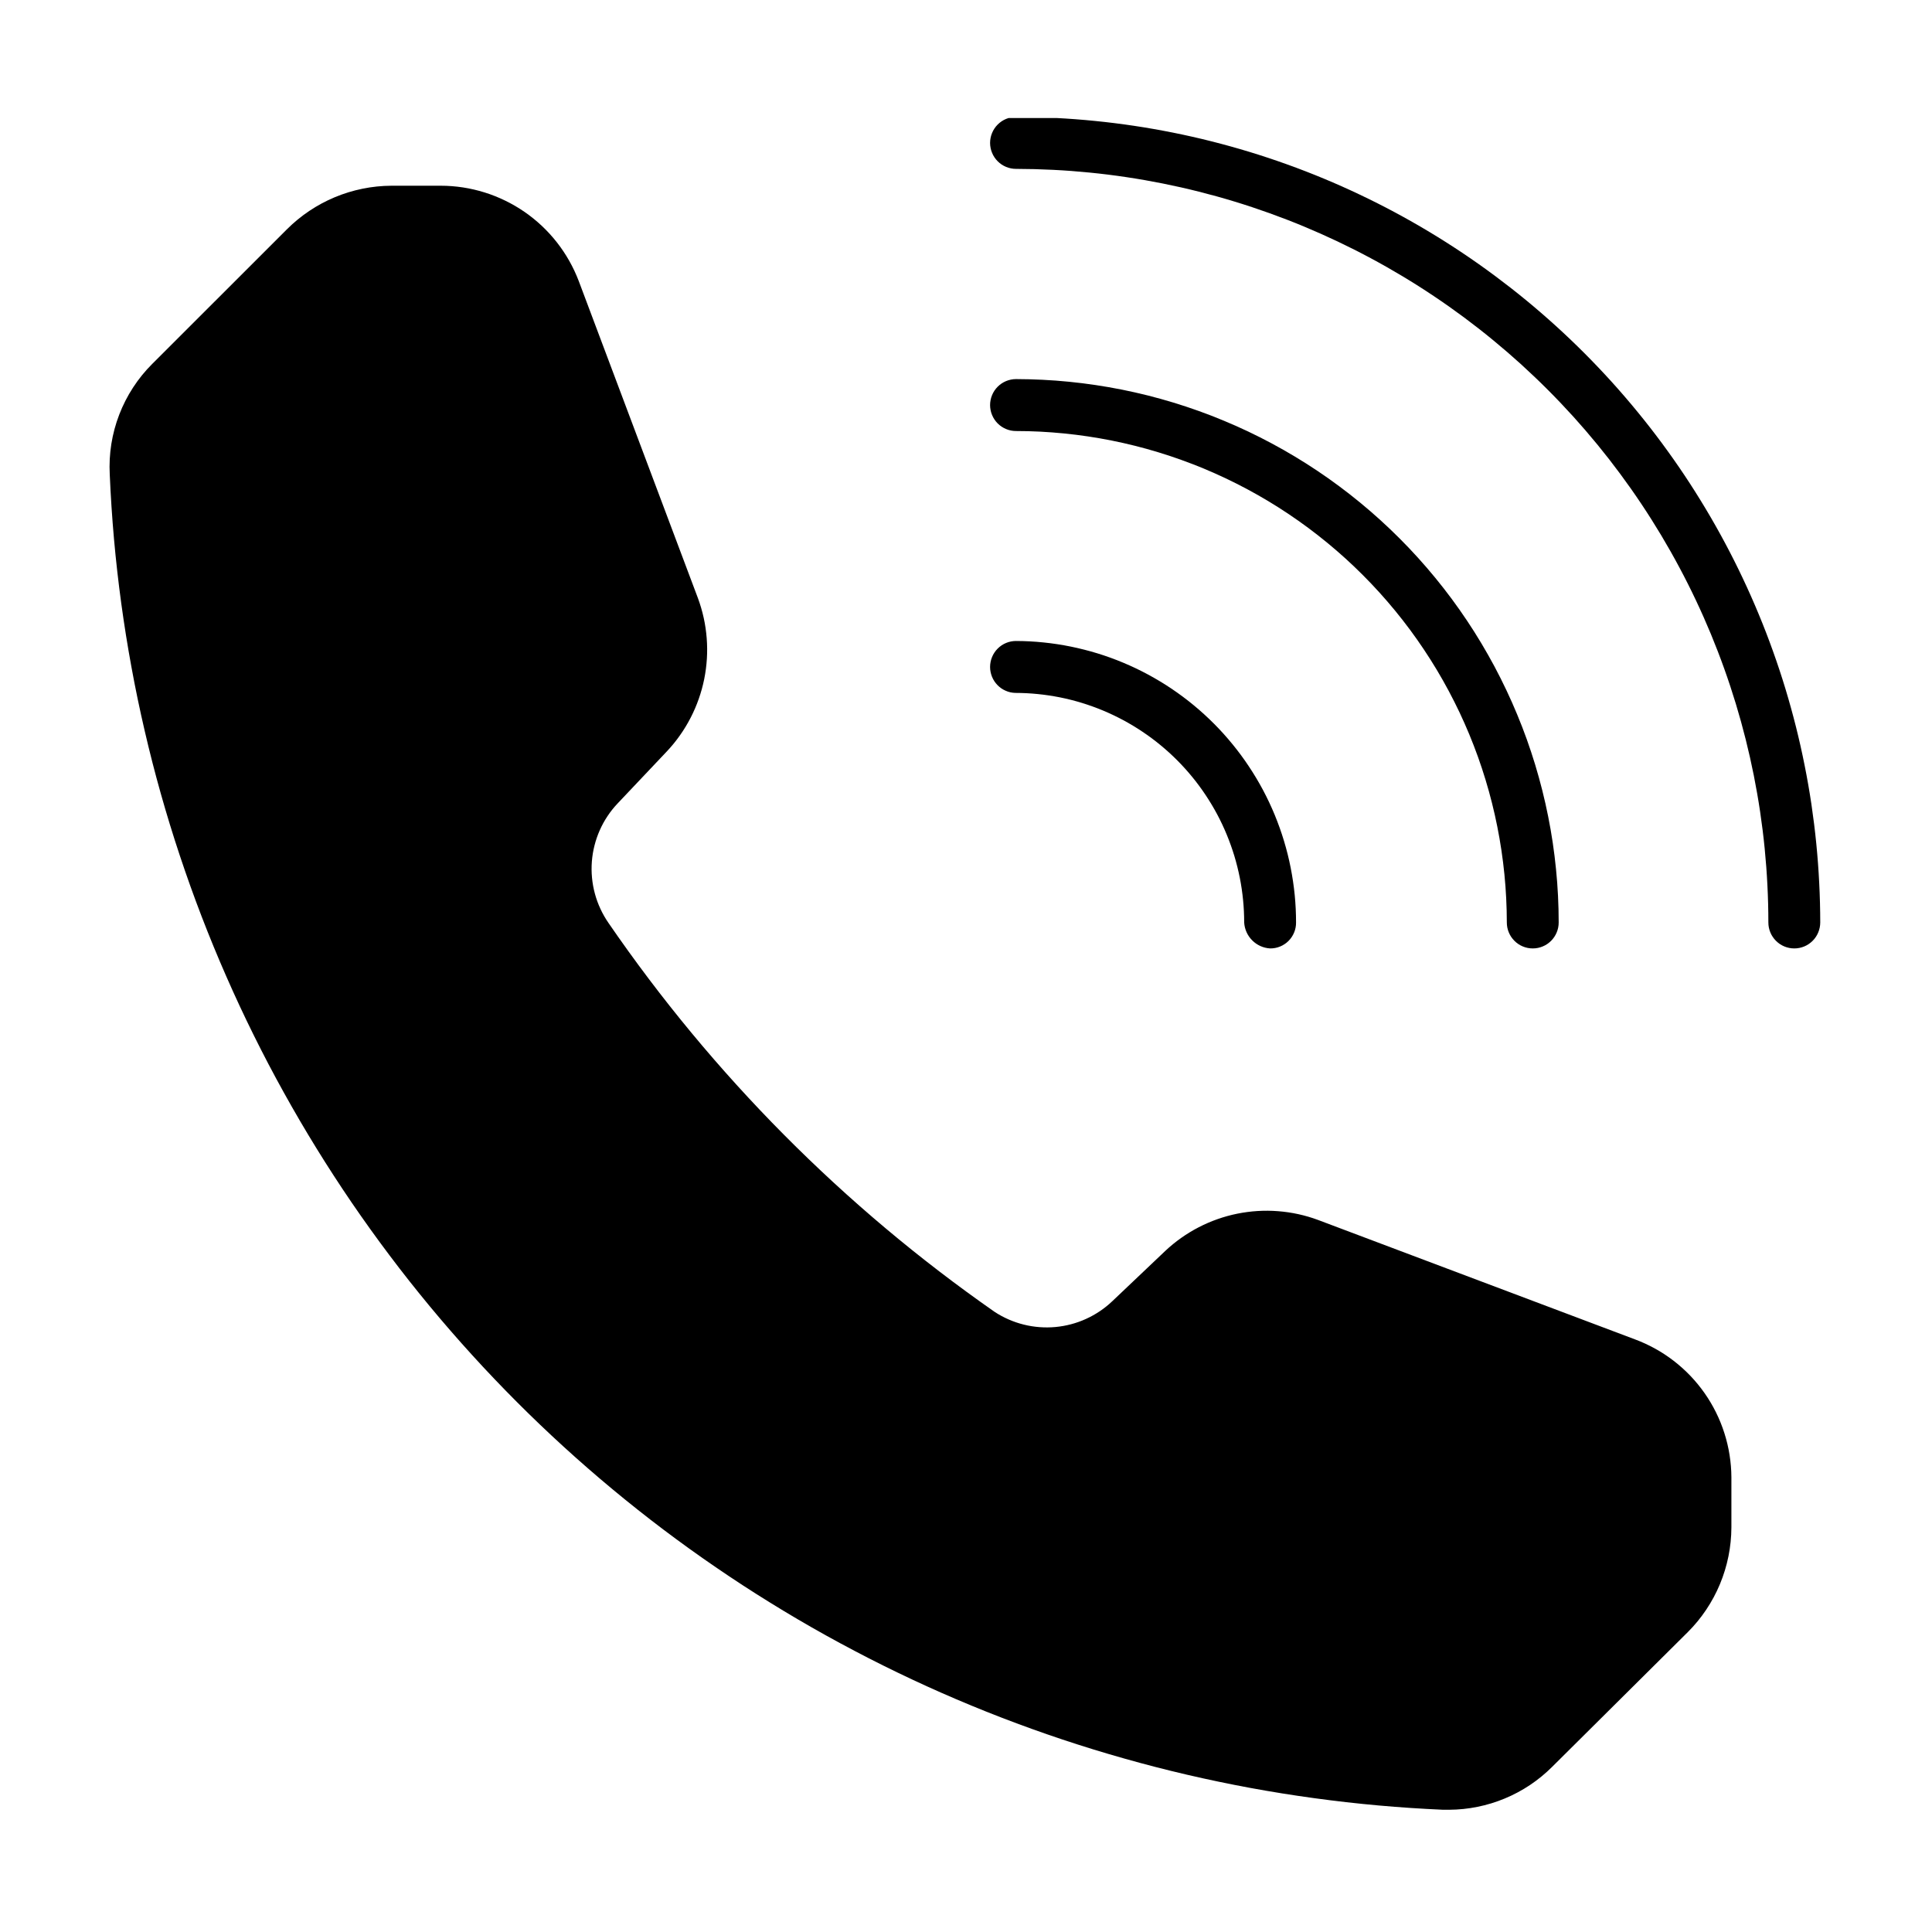
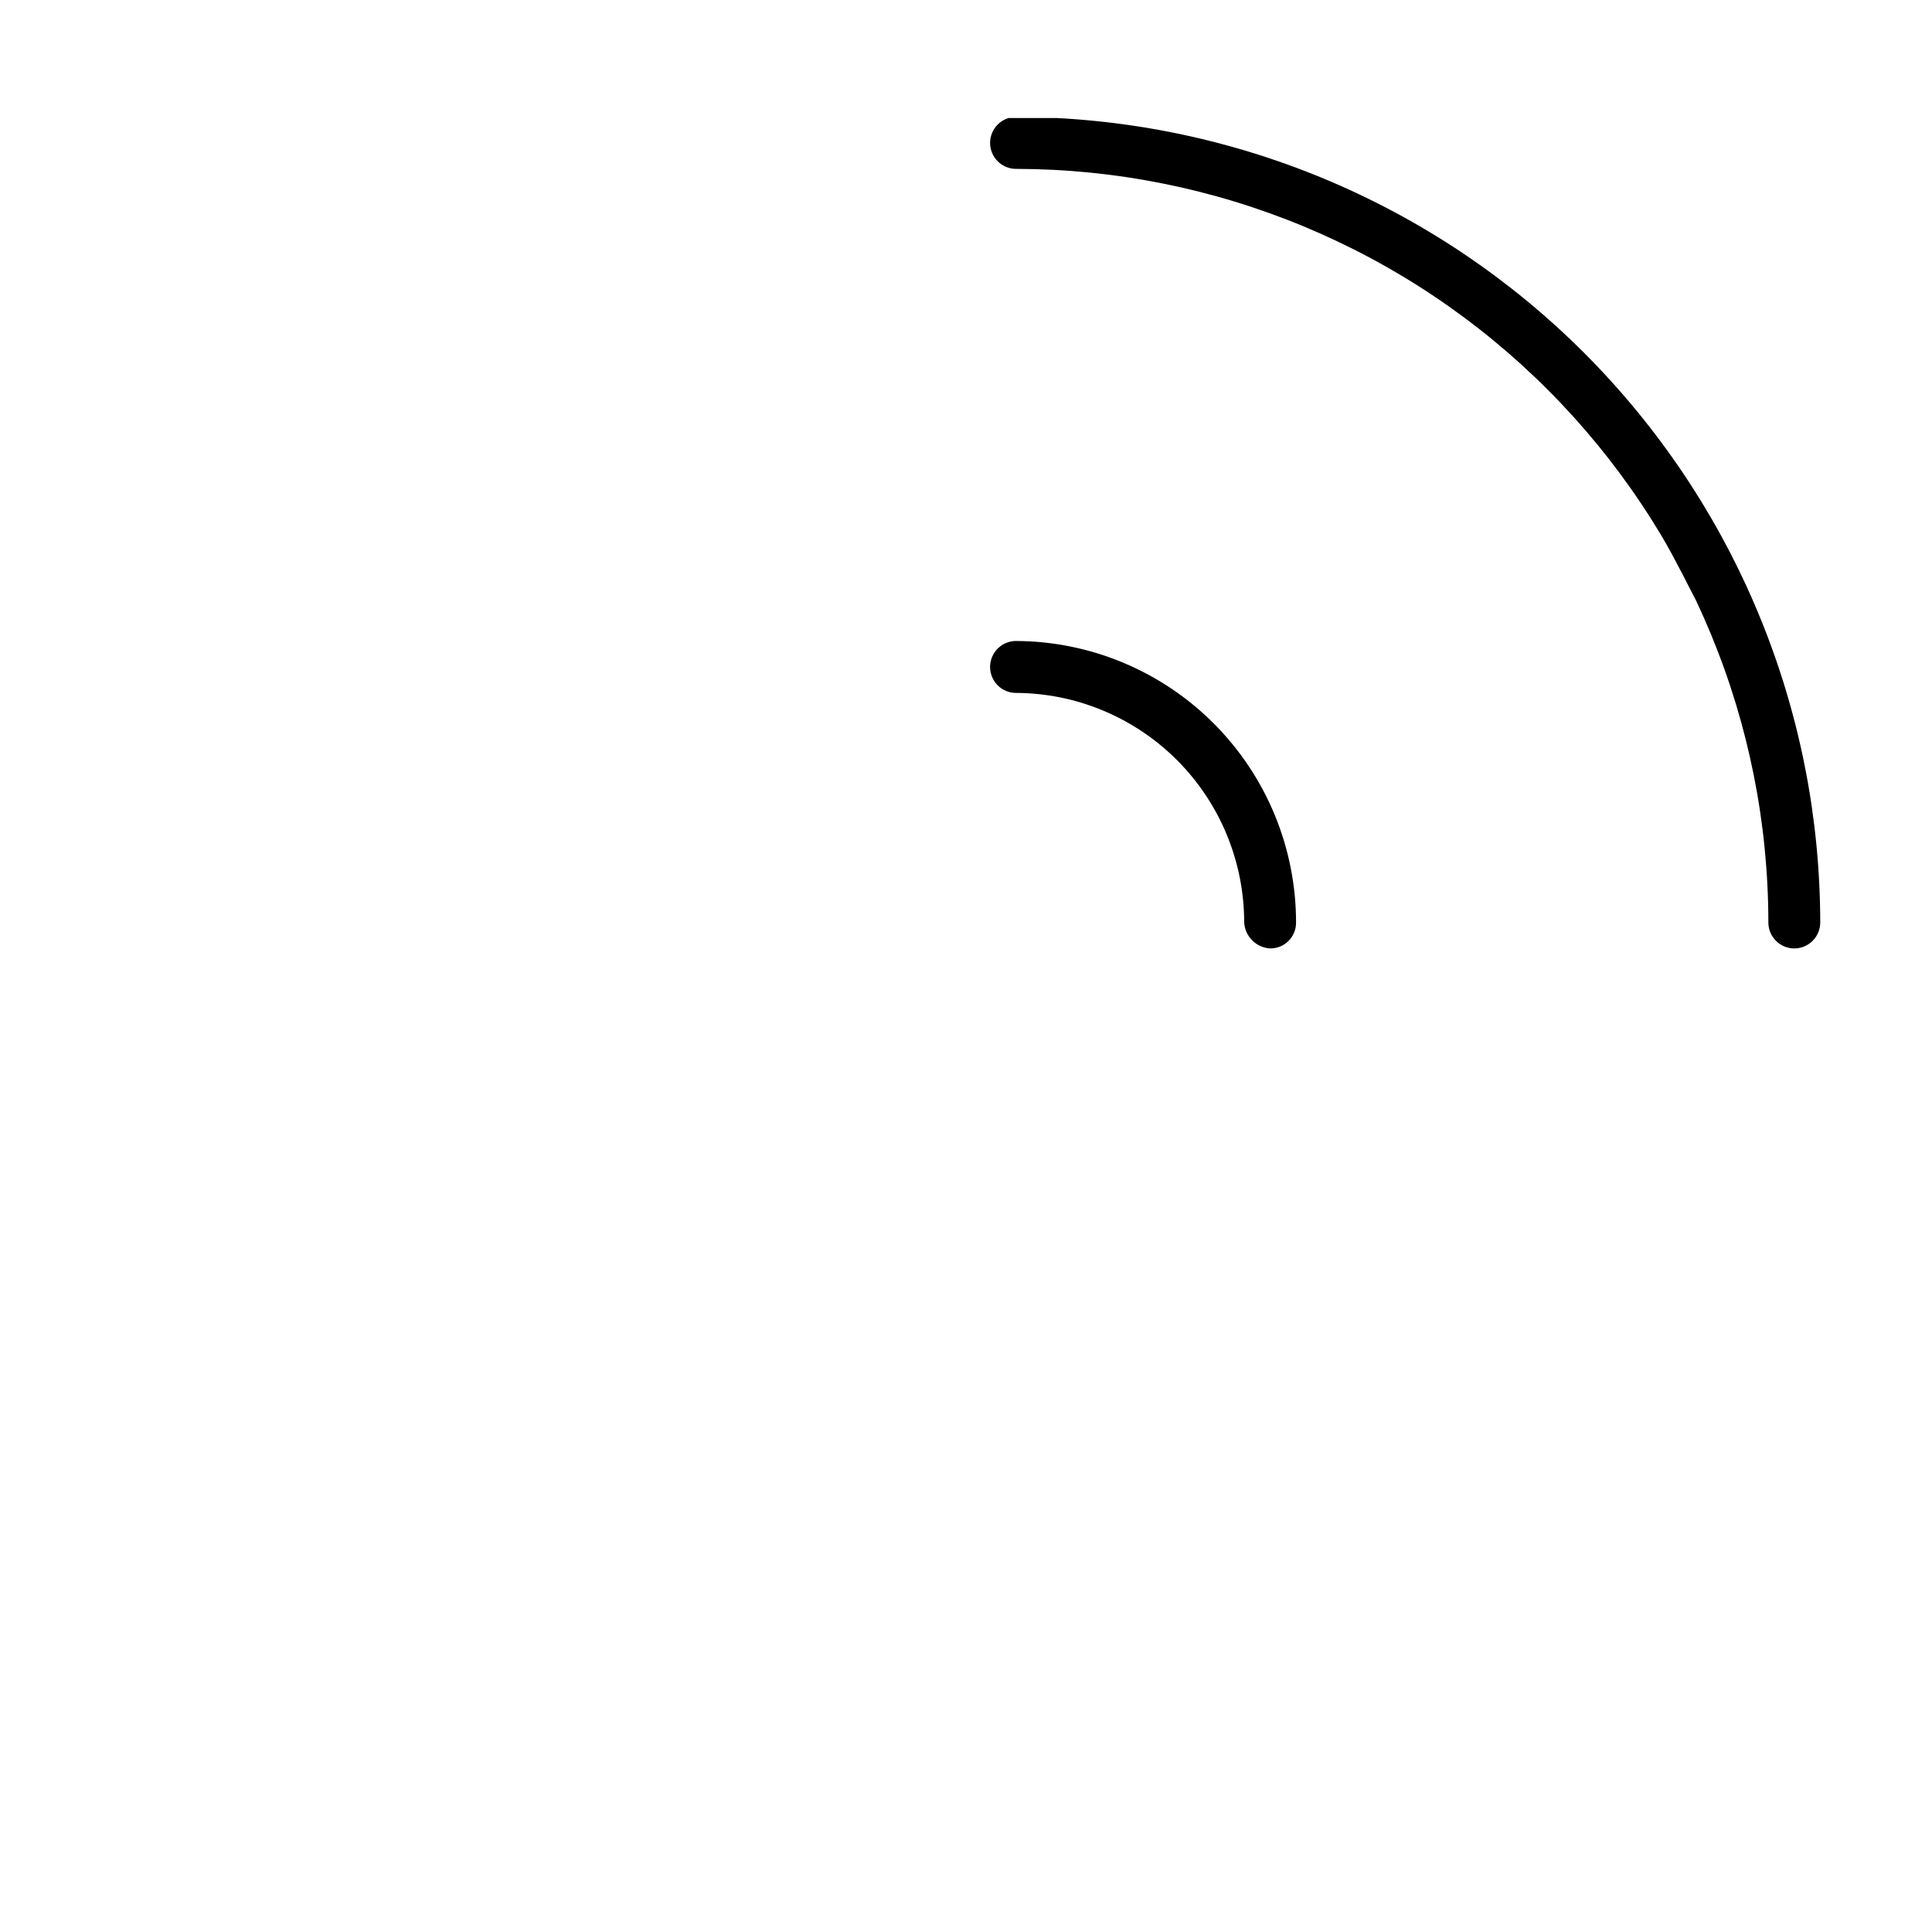
<svg xmlns="http://www.w3.org/2000/svg" width="450" zoomAndPan="magnify" viewBox="0 0 337.5 337.5" height="450" preserveAspectRatio="xMidYMid meet" version="1.0">
  <defs>
    <clipPath id="a604a77322">
      <path d="M 172 20.621 L 318 20.621 L 318 166 L 172 166 Z M 172 20.621 " clip-rule="nonzero" />
    </clipPath>
    <clipPath id="5eca5bcf5f">
      <path d="M 19 32 L 303 32 L 303 316.434 L 19 316.434 Z M 19 32 " clip-rule="nonzero" />
    </clipPath>
  </defs>
-   <path fill="#000000" d="M 172.957 70.762 C 172.957 70.461 172.988 70.168 173.047 69.875 C 173.102 69.582 173.188 69.301 173.305 69.023 C 173.418 68.75 173.555 68.488 173.723 68.238 C 173.887 67.992 174.074 67.762 174.285 67.551 C 174.496 67.344 174.723 67.152 174.973 66.988 C 175.219 66.824 175.48 66.684 175.754 66.57 C 176.031 66.457 176.312 66.371 176.605 66.312 C 176.895 66.254 177.191 66.223 177.488 66.223 C 179.039 66.227 180.59 66.266 182.137 66.344 C 183.688 66.422 185.234 66.535 186.777 66.691 C 188.32 66.844 189.859 67.035 191.395 67.266 C 192.926 67.492 194.453 67.762 195.977 68.062 C 197.496 68.367 199.008 68.711 200.516 69.086 C 202.02 69.465 203.512 69.883 204.996 70.332 C 206.48 70.785 207.953 71.273 209.414 71.797 C 210.871 72.32 212.32 72.879 213.75 73.477 C 215.184 74.07 216.602 74.699 218.004 75.363 C 219.406 76.031 220.789 76.727 222.156 77.461 C 223.523 78.191 224.875 78.957 226.203 79.758 C 227.535 80.555 228.844 81.387 230.133 82.25 C 231.422 83.113 232.691 84.008 233.934 84.934 C 235.18 85.859 236.402 86.812 237.602 87.801 C 238.801 88.785 239.977 89.801 241.125 90.844 C 242.273 91.887 243.395 92.957 244.492 94.055 C 245.59 95.152 246.66 96.277 247.699 97.426 C 248.742 98.578 249.754 99.754 250.738 100.953 C 251.723 102.152 252.676 103.379 253.602 104.625 C 254.527 105.871 255.418 107.141 256.281 108.434 C 257.145 109.723 257.973 111.035 258.77 112.367 C 259.566 113.699 260.332 115.051 261.066 116.418 C 261.797 117.789 262.492 119.176 263.156 120.578 C 263.82 121.98 264.449 123.402 265.043 124.836 C 265.641 126.27 266.199 127.719 266.723 129.18 C 267.246 130.641 267.73 132.117 268.184 133.602 C 268.633 135.086 269.047 136.582 269.426 138.09 C 269.805 139.594 270.145 141.109 270.449 142.633 C 270.754 144.156 271.02 145.684 271.25 147.223 C 271.477 148.758 271.668 150.297 271.82 151.844 C 271.977 153.391 272.09 154.938 272.168 156.488 C 272.246 158.039 272.285 159.59 272.285 161.145 C 272.285 161.441 272.258 161.738 272.199 162.031 C 272.141 162.32 272.055 162.605 271.941 162.879 C 271.828 163.156 271.688 163.418 271.523 163.664 C 271.359 163.914 271.172 164.141 270.961 164.352 C 270.75 164.562 270.52 164.75 270.273 164.918 C 270.027 165.082 269.766 165.223 269.488 165.336 C 269.215 165.449 268.934 165.535 268.641 165.594 C 268.348 165.652 268.055 165.68 267.758 165.68 C 267.457 165.68 267.164 165.652 266.871 165.594 C 266.582 165.535 266.297 165.449 266.023 165.336 C 265.746 165.223 265.488 165.082 265.238 164.918 C 264.992 164.75 264.762 164.562 264.555 164.352 C 264.344 164.141 264.156 163.914 263.988 163.664 C 263.824 163.418 263.684 163.156 263.57 162.879 C 263.457 162.605 263.371 162.32 263.312 162.031 C 263.254 161.738 263.227 161.441 263.227 161.145 C 263.223 159.738 263.188 158.336 263.117 156.934 C 263.047 155.531 262.945 154.129 262.805 152.734 C 262.664 151.336 262.492 149.941 262.285 148.551 C 262.078 147.164 261.836 145.781 261.562 144.402 C 261.289 143.027 260.98 141.656 260.637 140.293 C 260.297 138.93 259.922 137.578 259.512 136.234 C 259.105 134.891 258.664 133.559 258.191 132.234 C 257.719 130.914 257.211 129.605 256.676 128.309 C 256.137 127.008 255.566 125.727 254.969 124.457 C 254.367 123.188 253.734 121.934 253.074 120.695 C 252.414 119.457 251.719 118.234 251 117.031 C 250.277 115.828 249.527 114.641 248.746 113.473 C 247.969 112.305 247.16 111.156 246.324 110.027 C 245.488 108.902 244.625 107.793 243.734 106.707 C 242.844 105.625 241.93 104.559 240.988 103.52 C 240.043 102.48 239.078 101.461 238.086 100.469 C 237.094 99.477 236.078 98.508 235.039 97.562 C 234 96.621 232.938 95.703 231.855 94.812 C 230.77 93.922 229.664 93.059 228.539 92.219 C 227.41 91.383 226.266 90.574 225.098 89.793 C 223.934 89.012 222.75 88.262 221.547 87.539 C 220.344 86.816 219.121 86.125 217.887 85.461 C 216.648 84.801 215.398 84.168 214.129 83.566 C 212.859 82.965 211.578 82.395 210.285 81.855 C 208.988 81.32 207.68 80.812 206.359 80.34 C 205.039 79.863 203.707 79.422 202.367 79.016 C 201.023 78.605 199.672 78.23 198.312 77.887 C 196.953 77.547 195.582 77.238 194.207 76.961 C 192.832 76.688 191.453 76.445 190.062 76.238 C 188.676 76.031 187.285 75.859 185.891 75.719 C 184.492 75.578 183.094 75.477 181.695 75.402 C 180.293 75.332 178.891 75.297 177.488 75.297 C 177.191 75.297 176.895 75.266 176.605 75.211 C 176.312 75.152 176.031 75.066 175.754 74.949 C 175.48 74.836 175.219 74.699 174.973 74.531 C 174.723 74.367 174.496 74.18 174.285 73.969 C 174.074 73.758 173.887 73.527 173.723 73.281 C 173.555 73.031 173.418 72.77 173.305 72.496 C 173.188 72.223 173.102 71.938 173.047 71.645 C 172.988 71.352 172.957 71.059 172.957 70.762 Z M 172.957 70.762 " fill-opacity="1" fill-rule="nonzero" />
  <g clip-path="url(#a604a77322)">
-     <path fill="#000000" d="M 317.977 161.145 C 317.977 161.441 317.945 161.738 317.887 162.031 C 317.828 162.32 317.742 162.605 317.629 162.879 C 317.516 163.156 317.375 163.418 317.211 163.664 C 317.047 163.914 316.859 164.141 316.648 164.352 C 316.438 164.562 316.207 164.75 315.961 164.918 C 315.715 165.082 315.453 165.223 315.18 165.336 C 314.902 165.449 314.621 165.535 314.328 165.594 C 314.035 165.652 313.742 165.68 313.445 165.68 C 313.148 165.68 312.852 165.652 312.562 165.594 C 312.27 165.535 311.984 165.449 311.711 165.336 C 311.438 165.223 311.176 165.082 310.926 164.918 C 310.68 164.75 310.453 164.562 310.242 164.352 C 310.031 164.141 309.844 163.914 309.68 163.664 C 309.512 163.418 309.371 163.156 309.258 162.879 C 309.145 162.605 309.059 162.32 309 162.031 C 308.941 161.738 308.914 161.441 308.914 161.145 C 308.914 158.992 308.859 156.84 308.75 154.688 C 308.645 152.535 308.484 150.391 308.273 148.246 C 308.062 146.105 307.797 143.969 307.48 141.836 C 307.164 139.707 306.793 137.586 306.375 135.477 C 305.953 133.363 305.48 131.262 304.957 129.172 C 304.434 127.086 303.859 125.012 303.234 122.949 C 302.609 120.891 301.934 118.844 301.207 116.816 C 300.484 114.789 299.707 112.781 298.887 110.793 C 298.062 108.805 297.191 106.836 296.27 104.891 C 295.352 102.941 294.383 101.02 293.367 99.121 C 292.355 97.223 291.293 95.348 290.188 93.5 C 289.082 91.656 287.934 89.836 286.738 88.047 C 285.543 86.254 284.305 84.496 283.023 82.766 C 281.742 81.035 280.418 79.336 279.055 77.672 C 277.691 76.008 276.285 74.379 274.844 72.781 C 273.398 71.188 271.914 69.625 270.395 68.105 C 268.875 66.582 267.316 65.098 265.727 63.648 C 264.133 62.203 262.504 60.797 260.84 59.43 C 259.18 58.062 257.484 56.738 255.758 55.453 C 254.031 54.172 252.273 52.93 250.484 51.734 C 248.699 50.535 246.883 49.383 245.039 48.277 C 243.195 47.168 241.324 46.105 239.426 45.09 C 237.531 44.074 235.609 43.105 233.668 42.184 C 231.723 41.262 229.758 40.387 227.773 39.562 C 225.785 38.734 223.781 37.961 221.754 37.234 C 219.73 36.508 217.691 35.828 215.633 35.203 C 213.574 34.574 211.504 34 209.418 33.477 C 207.332 32.949 205.234 32.477 203.125 32.055 C 201.016 31.633 198.898 31.262 196.77 30.945 C 194.645 30.625 192.508 30.359 190.367 30.148 C 188.23 29.934 186.086 29.773 183.938 29.668 C 181.789 29.559 179.641 29.504 177.488 29.5 C 177.191 29.5 176.895 29.473 176.605 29.414 C 176.312 29.355 176.031 29.27 175.754 29.156 C 175.48 29.043 175.219 28.902 174.973 28.738 C 174.723 28.57 174.496 28.383 174.285 28.172 C 174.074 27.961 173.887 27.734 173.723 27.484 C 173.555 27.238 173.418 26.977 173.305 26.699 C 173.188 26.426 173.102 26.141 173.047 25.852 C 172.988 25.559 172.957 25.262 172.957 24.965 C 172.957 24.668 172.988 24.371 173.047 24.078 C 173.102 23.789 173.188 23.504 173.305 23.23 C 173.418 22.953 173.555 22.691 173.723 22.445 C 173.887 22.195 174.074 21.969 174.285 21.758 C 174.496 21.547 174.723 21.359 174.973 21.191 C 175.219 21.027 175.48 20.887 175.754 20.773 C 176.031 20.66 176.312 20.574 176.605 20.516 C 176.895 20.457 177.191 20.43 177.488 20.43 C 179.789 20.434 182.086 20.492 184.379 20.605 C 186.676 20.723 188.969 20.895 191.254 21.125 C 193.543 21.352 195.824 21.637 198.098 21.977 C 200.371 22.316 202.633 22.715 204.887 23.164 C 207.145 23.617 209.383 24.121 211.613 24.684 C 213.844 25.246 216.059 25.863 218.258 26.531 C 220.457 27.203 222.637 27.926 224.801 28.703 C 226.965 29.48 229.109 30.309 231.23 31.191 C 233.355 32.074 235.453 33.008 237.531 33.996 C 239.609 34.98 241.66 36.016 243.688 37.102 C 245.715 38.188 247.715 39.324 249.684 40.508 C 251.656 41.691 253.598 42.926 255.508 44.203 C 257.418 45.484 259.297 46.809 261.145 48.184 C 262.988 49.555 264.801 50.969 266.578 52.43 C 268.352 53.891 270.094 55.395 271.797 56.941 C 273.5 58.488 275.164 60.074 276.789 61.703 C 278.414 63.332 279.996 64.996 281.543 66.703 C 283.086 68.41 284.586 70.152 286.043 71.93 C 287.504 73.711 288.918 75.523 290.285 77.371 C 291.656 79.223 292.98 81.102 294.258 83.016 C 295.535 84.93 296.762 86.875 297.945 88.848 C 299.129 90.82 300.262 92.824 301.344 94.852 C 302.43 96.883 303.465 98.938 304.445 101.02 C 305.43 103.098 306.363 105.203 307.242 107.328 C 308.125 109.453 308.953 111.602 309.727 113.77 C 310.504 115.934 311.227 118.121 311.895 120.32 C 312.562 122.523 313.176 124.742 313.738 126.973 C 314.297 129.207 314.801 131.449 315.25 133.707 C 315.703 135.965 316.098 138.23 316.438 140.508 C 316.773 142.785 317.059 145.07 317.285 147.359 C 317.512 149.648 317.684 151.945 317.797 154.242 C 317.914 156.543 317.973 158.844 317.977 161.145 Z M 317.977 161.145 " fill-opacity="1" fill-rule="nonzero" />
+     <path fill="#000000" d="M 317.977 161.145 C 317.977 161.441 317.945 161.738 317.887 162.031 C 317.828 162.32 317.742 162.605 317.629 162.879 C 317.516 163.156 317.375 163.418 317.211 163.664 C 317.047 163.914 316.859 164.141 316.648 164.352 C 316.438 164.562 316.207 164.75 315.961 164.918 C 315.715 165.082 315.453 165.223 315.18 165.336 C 314.902 165.449 314.621 165.535 314.328 165.594 C 314.035 165.652 313.742 165.68 313.445 165.68 C 313.148 165.68 312.852 165.652 312.562 165.594 C 312.27 165.535 311.984 165.449 311.711 165.336 C 311.438 165.223 311.176 165.082 310.926 164.918 C 310.68 164.75 310.453 164.562 310.242 164.352 C 310.031 164.141 309.844 163.914 309.68 163.664 C 309.512 163.418 309.371 163.156 309.258 162.879 C 309.145 162.605 309.059 162.32 309 162.031 C 308.941 161.738 308.914 161.441 308.914 161.145 C 308.914 158.992 308.859 156.84 308.75 154.688 C 308.645 152.535 308.484 150.391 308.273 148.246 C 308.062 146.105 307.797 143.969 307.48 141.836 C 307.164 139.707 306.793 137.586 306.375 135.477 C 305.953 133.363 305.48 131.262 304.957 129.172 C 304.434 127.086 303.859 125.012 303.234 122.949 C 302.609 120.891 301.934 118.844 301.207 116.816 C 300.484 114.789 299.707 112.781 298.887 110.793 C 298.062 108.805 297.191 106.836 296.27 104.891 C 292.355 97.223 291.293 95.348 290.188 93.5 C 289.082 91.656 287.934 89.836 286.738 88.047 C 285.543 86.254 284.305 84.496 283.023 82.766 C 281.742 81.035 280.418 79.336 279.055 77.672 C 277.691 76.008 276.285 74.379 274.844 72.781 C 273.398 71.188 271.914 69.625 270.395 68.105 C 268.875 66.582 267.316 65.098 265.727 63.648 C 264.133 62.203 262.504 60.797 260.84 59.43 C 259.18 58.062 257.484 56.738 255.758 55.453 C 254.031 54.172 252.273 52.93 250.484 51.734 C 248.699 50.535 246.883 49.383 245.039 48.277 C 243.195 47.168 241.324 46.105 239.426 45.09 C 237.531 44.074 235.609 43.105 233.668 42.184 C 231.723 41.262 229.758 40.387 227.773 39.562 C 225.785 38.734 223.781 37.961 221.754 37.234 C 219.73 36.508 217.691 35.828 215.633 35.203 C 213.574 34.574 211.504 34 209.418 33.477 C 207.332 32.949 205.234 32.477 203.125 32.055 C 201.016 31.633 198.898 31.262 196.77 30.945 C 194.645 30.625 192.508 30.359 190.367 30.148 C 188.23 29.934 186.086 29.773 183.938 29.668 C 181.789 29.559 179.641 29.504 177.488 29.5 C 177.191 29.5 176.895 29.473 176.605 29.414 C 176.312 29.355 176.031 29.27 175.754 29.156 C 175.48 29.043 175.219 28.902 174.973 28.738 C 174.723 28.57 174.496 28.383 174.285 28.172 C 174.074 27.961 173.887 27.734 173.723 27.484 C 173.555 27.238 173.418 26.977 173.305 26.699 C 173.188 26.426 173.102 26.141 173.047 25.852 C 172.988 25.559 172.957 25.262 172.957 24.965 C 172.957 24.668 172.988 24.371 173.047 24.078 C 173.102 23.789 173.188 23.504 173.305 23.23 C 173.418 22.953 173.555 22.691 173.723 22.445 C 173.887 22.195 174.074 21.969 174.285 21.758 C 174.496 21.547 174.723 21.359 174.973 21.191 C 175.219 21.027 175.48 20.887 175.754 20.773 C 176.031 20.66 176.312 20.574 176.605 20.516 C 176.895 20.457 177.191 20.43 177.488 20.43 C 179.789 20.434 182.086 20.492 184.379 20.605 C 186.676 20.723 188.969 20.895 191.254 21.125 C 193.543 21.352 195.824 21.637 198.098 21.977 C 200.371 22.316 202.633 22.715 204.887 23.164 C 207.145 23.617 209.383 24.121 211.613 24.684 C 213.844 25.246 216.059 25.863 218.258 26.531 C 220.457 27.203 222.637 27.926 224.801 28.703 C 226.965 29.48 229.109 30.309 231.23 31.191 C 233.355 32.074 235.453 33.008 237.531 33.996 C 239.609 34.98 241.66 36.016 243.688 37.102 C 245.715 38.188 247.715 39.324 249.684 40.508 C 251.656 41.691 253.598 42.926 255.508 44.203 C 257.418 45.484 259.297 46.809 261.145 48.184 C 262.988 49.555 264.801 50.969 266.578 52.43 C 268.352 53.891 270.094 55.395 271.797 56.941 C 273.5 58.488 275.164 60.074 276.789 61.703 C 278.414 63.332 279.996 64.996 281.543 66.703 C 283.086 68.41 284.586 70.152 286.043 71.93 C 287.504 73.711 288.918 75.523 290.285 77.371 C 291.656 79.223 292.98 81.102 294.258 83.016 C 295.535 84.93 296.762 86.875 297.945 88.848 C 299.129 90.82 300.262 92.824 301.344 94.852 C 302.43 96.883 303.465 98.938 304.445 101.02 C 305.43 103.098 306.363 105.203 307.242 107.328 C 308.125 109.453 308.953 111.602 309.727 113.77 C 310.504 115.934 311.227 118.121 311.895 120.32 C 312.562 122.523 313.176 124.742 313.738 126.973 C 314.297 129.207 314.801 131.449 315.25 133.707 C 315.703 135.965 316.098 138.23 316.438 140.508 C 316.773 142.785 317.059 145.07 317.285 147.359 C 317.512 149.648 317.684 151.945 317.797 154.242 C 317.914 156.543 317.973 158.844 317.977 161.145 Z M 317.977 161.145 " fill-opacity="1" fill-rule="nonzero" />
  </g>
  <path fill="#000000" d="M 172.957 116.508 C 172.957 116.211 172.988 115.914 173.047 115.621 C 173.102 115.332 173.188 115.047 173.305 114.77 C 173.418 114.496 173.555 114.234 173.723 113.988 C 173.887 113.738 174.074 113.512 174.285 113.301 C 174.496 113.09 174.723 112.902 174.973 112.734 C 175.219 112.57 175.48 112.43 175.754 112.316 C 176.031 112.203 176.312 112.117 176.605 112.059 C 176.895 112 177.191 111.973 177.488 111.973 C 179.094 111.977 180.691 112.062 182.289 112.227 C 183.887 112.391 185.469 112.629 187.043 112.949 C 188.613 113.27 190.168 113.664 191.703 114.133 C 193.234 114.605 194.742 115.148 196.223 115.77 C 197.703 116.387 199.148 117.078 200.562 117.84 C 201.977 118.602 203.348 119.43 204.68 120.324 C 206.012 121.223 207.297 122.18 208.535 123.203 C 209.773 124.223 210.957 125.305 212.09 126.441 C 213.223 127.578 214.297 128.77 215.312 130.016 C 216.328 131.258 217.281 132.547 218.168 133.887 C 219.059 135.223 219.879 136.598 220.637 138.016 C 221.391 139.434 222.074 140.887 222.688 142.371 C 223.297 143.855 223.836 145.367 224.301 146.906 C 224.766 148.441 225.156 150 225.465 151.574 C 225.777 153.152 226.012 154.738 226.172 156.336 C 226.328 157.934 226.406 159.539 226.406 161.145 C 226.41 161.441 226.383 161.738 226.328 162.031 C 226.27 162.328 226.188 162.613 226.074 162.887 C 225.961 163.164 225.824 163.426 225.656 163.676 C 225.492 163.926 225.305 164.156 225.094 164.367 C 224.883 164.578 224.652 164.766 224.402 164.93 C 224.156 165.098 223.895 165.234 223.617 165.348 C 223.34 165.461 223.055 165.547 222.762 165.602 C 222.469 165.656 222.172 165.684 221.875 165.68 C 221.285 165.645 220.723 165.508 220.184 165.266 C 219.645 165.023 219.168 164.695 218.75 164.273 C 218.332 163.855 218 163.379 217.758 162.84 C 217.52 162.301 217.379 161.734 217.344 161.145 C 217.344 159.832 217.281 158.523 217.152 157.219 C 217.023 155.91 216.832 154.613 216.578 153.328 C 216.32 152.039 216.004 150.77 215.625 149.512 C 215.242 148.258 214.801 147.023 214.301 145.809 C 213.801 144.598 213.242 143.41 212.625 142.254 C 212.008 141.098 211.332 139.973 210.605 138.879 C 209.879 137.789 209.098 136.734 208.27 135.723 C 207.438 134.707 206.559 133.734 205.633 132.805 C 204.707 131.879 203.738 130.996 202.723 130.164 C 201.711 129.328 200.66 128.547 199.57 127.82 C 198.48 127.09 197.359 126.414 196.203 125.793 C 195.047 125.176 193.867 124.613 192.656 124.109 C 191.445 123.605 190.211 123.164 188.961 122.781 C 187.707 122.398 186.438 122.078 185.152 121.82 C 183.863 121.566 182.57 121.371 181.266 121.242 C 179.961 121.109 178.656 121.047 177.344 121.043 C 177.051 121.035 176.766 120.996 176.48 120.934 C 176.195 120.867 175.922 120.777 175.656 120.656 C 175.387 120.539 175.137 120.398 174.895 120.23 C 174.656 120.062 174.438 119.875 174.234 119.664 C 174.031 119.453 173.852 119.227 173.691 118.984 C 173.531 118.738 173.398 118.48 173.289 118.211 C 173.18 117.941 173.098 117.66 173.043 117.375 C 172.984 117.09 172.957 116.801 172.957 116.508 Z M 172.957 116.508 " fill-opacity="1" fill-rule="nonzero" />
  <g clip-path="url(#5eca5bcf5f)">
-     <path fill="#000000" d="M 302.457 258.043 L 302.457 266.824 C 302.449 268.527 302.277 270.207 301.941 271.875 C 301.605 273.539 301.109 275.156 300.457 276.727 C 299.805 278.293 299.004 279.785 298.059 281.195 C 297.113 282.609 296.043 283.914 294.84 285.113 L 271.129 308.664 C 269.945 309.844 268.66 310.895 267.273 311.824 C 265.883 312.75 264.418 313.535 262.875 314.176 C 261.336 314.816 259.746 315.305 258.109 315.633 C 256.477 315.965 254.824 316.137 253.152 316.145 L 252.094 316.145 C 248.328 315.98 244.566 315.73 240.812 315.395 C 237.059 315.059 233.316 314.633 229.582 314.121 C 225.848 313.613 222.125 313.016 218.418 312.332 C 214.711 311.648 211.023 310.875 207.352 310.023 C 203.68 309.168 200.031 308.227 196.406 307.199 C 192.777 306.176 189.176 305.066 185.598 303.875 C 182.023 302.684 178.477 301.406 174.961 300.051 C 171.441 298.695 167.961 297.254 164.508 295.738 C 161.059 294.219 157.645 292.617 154.27 290.941 C 150.895 289.262 147.559 287.508 144.262 285.676 C 140.969 283.844 137.715 281.934 134.512 279.949 C 131.305 277.969 128.145 275.91 125.035 273.777 C 121.922 271.648 118.863 269.445 115.855 267.176 C 112.844 264.902 109.891 262.559 106.988 260.148 C 104.09 257.738 101.246 255.262 98.461 252.723 C 95.676 250.18 92.949 247.574 90.285 244.906 C 87.621 242.234 85.02 239.508 82.48 236.715 C 79.941 233.926 77.469 231.078 75.062 228.176 C 72.656 225.27 70.316 222.312 68.051 219.297 C 65.781 216.285 63.582 213.219 61.453 210.105 C 59.328 206.988 57.273 203.824 55.293 200.613 C 53.312 197.402 51.406 194.148 49.578 190.848 C 47.746 187.551 45.996 184.211 44.32 180.828 C 42.645 177.449 41.051 174.031 39.535 170.574 C 38.016 167.117 36.582 163.629 35.227 160.109 C 33.871 156.586 32.602 153.035 31.41 149.453 C 30.219 145.875 29.113 142.266 28.09 138.637 C 27.066 135.004 26.129 131.348 25.277 127.672 C 24.422 123.996 23.652 120.301 22.973 116.59 C 22.289 112.879 21.695 109.152 21.184 105.414 C 20.676 101.676 20.25 97.926 19.914 94.168 C 19.582 90.406 19.332 86.645 19.172 82.871 C 19.078 81.094 19.172 79.324 19.449 77.562 C 19.73 75.805 20.188 74.094 20.828 72.43 C 21.469 70.766 22.273 69.188 23.246 67.695 C 24.215 66.203 25.332 64.828 26.594 63.57 L 50.109 40.07 C 51.312 38.867 52.617 37.793 54.027 36.848 C 55.438 35.902 56.926 35.105 58.492 34.449 C 60.059 33.797 61.672 33.301 63.336 32.965 C 65 32.625 66.68 32.453 68.375 32.445 L 77.004 32.445 C 78.305 32.445 79.594 32.547 80.879 32.742 C 82.164 32.941 83.426 33.234 84.664 33.621 C 85.906 34.008 87.109 34.488 88.277 35.059 C 89.445 35.629 90.566 36.281 91.637 37.02 C 92.703 37.758 93.711 38.574 94.66 39.465 C 95.605 40.355 96.48 41.312 97.281 42.336 C 98.086 43.359 98.805 44.438 99.445 45.57 C 100.086 46.703 100.637 47.879 101.102 49.094 L 121.922 104.492 C 122.336 105.617 122.672 106.762 122.93 107.934 C 123.188 109.105 123.359 110.289 123.453 111.484 C 123.547 112.676 123.559 113.875 123.484 115.07 C 123.41 116.266 123.254 117.453 123.02 118.629 C 122.781 119.801 122.465 120.953 122.066 122.086 C 121.672 123.215 121.195 124.316 120.648 125.379 C 120.098 126.445 119.48 127.469 118.789 128.445 C 118.098 129.426 117.344 130.352 116.523 131.227 L 107.895 140.348 C 107.246 141.031 106.656 141.77 106.133 142.559 C 105.605 143.348 105.152 144.172 104.77 145.039 C 104.387 145.906 104.078 146.797 103.848 147.715 C 103.613 148.633 103.465 149.566 103.391 150.512 C 103.32 151.453 103.328 152.398 103.418 153.34 C 103.508 154.285 103.676 155.215 103.926 156.129 C 104.172 157.043 104.496 157.926 104.898 158.785 C 105.297 159.645 105.766 160.465 106.305 161.242 C 115.418 174.504 125.645 186.844 136.98 198.262 C 148.32 209.676 160.582 219.984 173.777 229.188 C 174.555 229.695 175.371 230.133 176.223 230.504 C 177.074 230.875 177.949 231.172 178.852 231.395 C 179.754 231.621 180.668 231.766 181.594 231.836 C 182.52 231.906 183.445 231.902 184.371 231.816 C 185.293 231.73 186.207 231.57 187.102 231.332 C 188 231.094 188.875 230.785 189.719 230.398 C 190.566 230.016 191.371 229.562 192.145 229.043 C 192.914 228.523 193.637 227.945 194.309 227.305 L 203.562 218.52 C 204.434 217.699 205.359 216.945 206.336 216.254 C 207.316 215.562 208.336 214.941 209.398 214.391 C 210.465 213.84 211.559 213.367 212.691 212.969 C 213.82 212.57 214.969 212.254 216.145 212.016 C 217.316 211.781 218.5 211.625 219.695 211.551 C 220.891 211.477 222.086 211.488 223.277 211.582 C 224.473 211.676 225.652 211.848 226.824 212.105 C 227.992 212.363 229.137 212.699 230.262 213.117 L 285.59 233.965 C 286.812 234.418 287.992 234.961 289.137 235.594 C 290.277 236.223 291.363 236.938 292.395 237.738 C 293.43 238.535 294.398 239.406 295.297 240.348 C 296.199 241.293 297.023 242.301 297.773 243.367 C 298.523 244.438 299.188 245.559 299.766 246.727 C 300.348 247.898 300.836 249.105 301.23 250.348 C 301.629 251.594 301.93 252.859 302.133 254.148 C 302.34 255.438 302.449 256.738 302.457 258.043 Z M 302.457 258.043 " fill-opacity="1" fill-rule="nonzero" />
-   </g>
+     </g>
</svg>